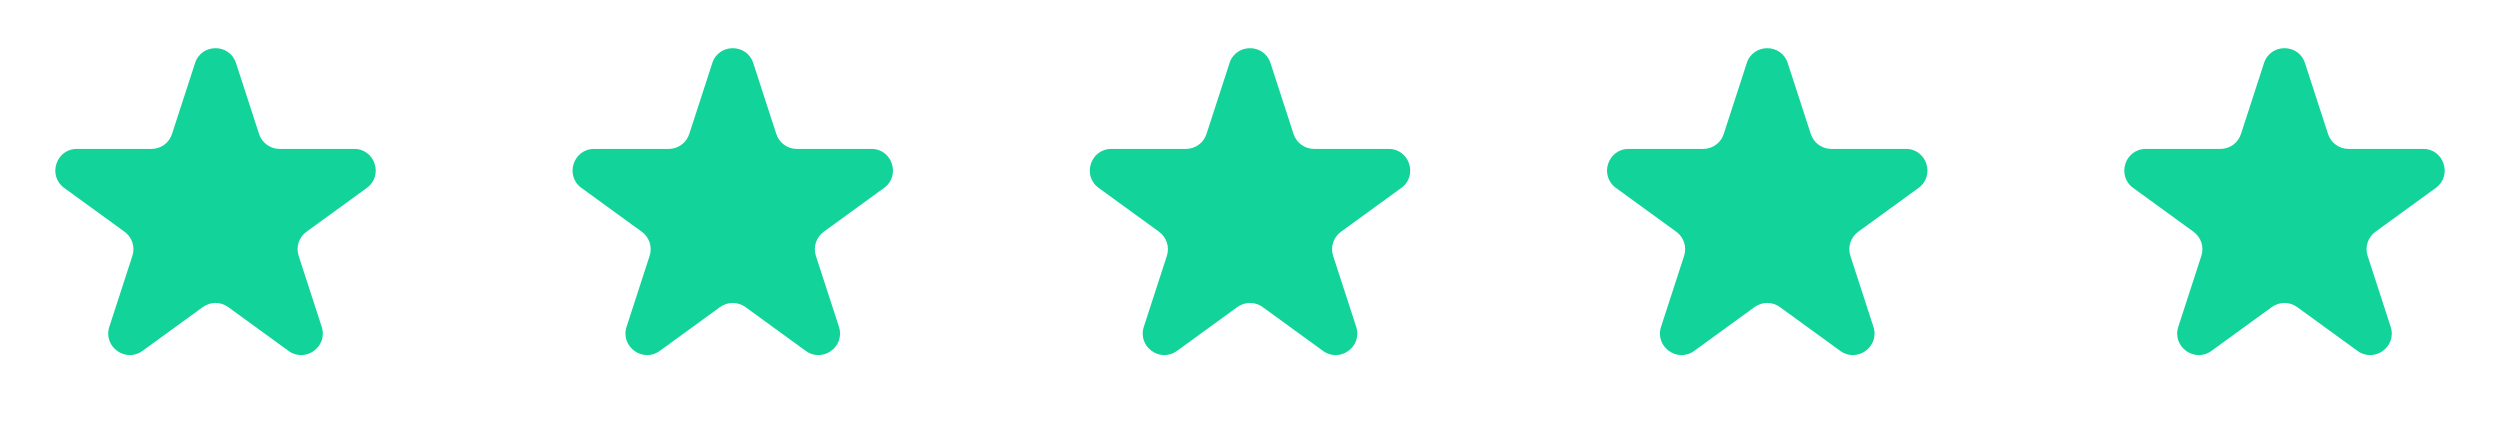
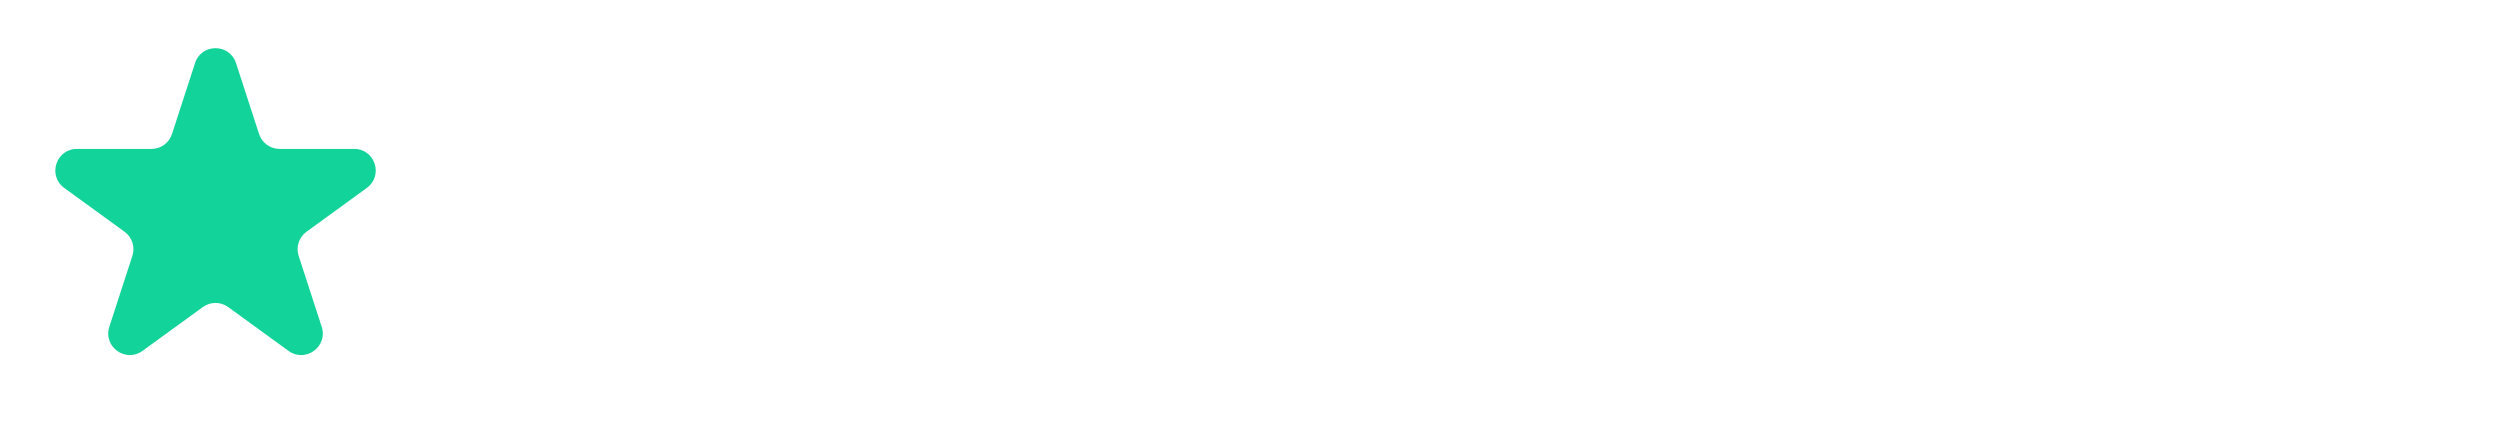
<svg xmlns="http://www.w3.org/2000/svg" width="116" height="20" viewBox="0 0 116 20" fill="none">
  <path d="M9.049 2.927C9.349 2.006 10.652 2.006 10.951 2.927L12.021 6.219C12.086 6.42 12.213 6.594 12.384 6.718C12.555 6.842 12.76 6.909 12.971 6.909H16.433C17.402 6.909 17.804 8.149 17.021 8.719L14.221 10.753C14.05 10.877 13.923 11.052 13.857 11.253C13.792 11.454 13.792 11.67 13.857 11.871L14.927 15.163C15.227 16.084 14.172 16.851 13.387 16.281L10.587 14.247C10.416 14.123 10.21 14.056 9.999 14.056C9.788 14.056 9.583 14.123 9.412 14.247L6.612 16.281C5.828 16.851 4.774 16.084 5.073 15.163L6.143 11.871C6.208 11.67 6.208 11.454 6.143 11.253C6.077 11.052 5.95 10.877 5.779 10.753L2.98 8.72C2.197 8.15 2.6 6.91 3.568 6.91H7.029C7.24 6.91 7.446 6.843 7.617 6.719C7.787 6.596 7.915 6.421 7.98 6.22L9.05 2.928L9.049 2.927Z" fill="#12D399" />
-   <path d="M33.049 2.927C33.349 2.006 34.652 2.006 34.951 2.927L36.021 6.219C36.086 6.42 36.213 6.594 36.384 6.718C36.555 6.842 36.76 6.909 36.971 6.909H40.433C41.402 6.909 41.804 8.149 41.021 8.719L38.221 10.753C38.05 10.877 37.923 11.052 37.857 11.253C37.792 11.454 37.792 11.67 37.857 11.871L38.927 15.163C39.227 16.084 38.172 16.851 37.387 16.281L34.587 14.247C34.416 14.123 34.211 14.056 33.999 14.056C33.788 14.056 33.583 14.123 33.412 14.247L30.612 16.281C29.828 16.851 28.774 16.084 29.073 15.163L30.143 11.871C30.208 11.67 30.208 11.454 30.143 11.253C30.077 11.052 29.95 10.877 29.779 10.753L26.98 8.72C26.197 8.15 26.6 6.91 27.568 6.91H31.029C31.24 6.91 31.446 6.843 31.616 6.719C31.787 6.596 31.915 6.421 31.98 6.22L33.05 2.928L33.049 2.927Z" fill="#12D399" />
-   <path d="M57.049 2.927C57.349 2.006 58.652 2.006 58.951 2.927L60.021 6.219C60.086 6.42 60.213 6.594 60.384 6.718C60.555 6.842 60.76 6.909 60.971 6.909H64.433C65.402 6.909 65.804 8.149 65.021 8.719L62.221 10.753C62.05 10.877 61.923 11.052 61.857 11.253C61.792 11.454 61.792 11.67 61.857 11.871L62.927 15.163C63.227 16.084 62.172 16.851 61.387 16.281L58.587 14.247C58.416 14.123 58.211 14.056 57.999 14.056C57.788 14.056 57.583 14.123 57.412 14.247L54.612 16.281C53.828 16.851 52.774 16.084 53.073 15.163L54.143 11.871C54.208 11.67 54.208 11.454 54.143 11.253C54.077 11.052 53.95 10.877 53.779 10.753L50.98 8.72C50.197 8.15 50.6 6.91 51.568 6.91H55.029C55.24 6.91 55.446 6.843 55.617 6.719C55.787 6.596 55.914 6.421 55.98 6.22L57.05 2.928L57.049 2.927Z" fill="#12D399" />
-   <path d="M81.049 2.927C81.349 2.006 82.652 2.006 82.951 2.927L84.021 6.219C84.086 6.42 84.213 6.594 84.384 6.718C84.555 6.842 84.76 6.909 84.971 6.909H88.433C89.402 6.909 89.804 8.149 89.021 8.719L86.221 10.753C86.05 10.877 85.923 11.052 85.857 11.253C85.792 11.454 85.792 11.67 85.857 11.871L86.927 15.163C87.227 16.084 86.172 16.851 85.387 16.281L82.587 14.247C82.416 14.123 82.21 14.056 81.999 14.056C81.788 14.056 81.583 14.123 81.412 14.247L78.612 16.281C77.828 16.851 76.774 16.084 77.073 15.163L78.143 11.871C78.208 11.67 78.208 11.454 78.143 11.253C78.077 11.052 77.95 10.877 77.779 10.753L74.98 8.72C74.197 8.15 74.6 6.91 75.568 6.91H79.029C79.24 6.91 79.446 6.843 79.617 6.719C79.787 6.596 79.915 6.421 79.98 6.22L81.05 2.928L81.049 2.927Z" fill="#12D399" />
-   <path d="M105.049 2.927C105.349 2.006 106.652 2.006 106.951 2.927L108.021 6.219C108.086 6.42 108.213 6.594 108.384 6.718C108.555 6.842 108.76 6.909 108.971 6.909H112.433C113.402 6.909 113.804 8.149 113.021 8.719L110.221 10.753C110.05 10.877 109.923 11.052 109.857 11.253C109.792 11.454 109.792 11.67 109.857 11.871L110.927 15.163C111.227 16.084 110.172 16.851 109.387 16.281L106.587 14.247C106.416 14.123 106.211 14.056 105.999 14.056C105.788 14.056 105.583 14.123 105.412 14.247L102.612 16.281C101.828 16.851 100.774 16.084 101.073 15.163L102.143 11.871C102.208 11.67 102.208 11.454 102.143 11.253C102.077 11.052 101.95 10.877 101.779 10.753L98.98 8.72C98.197 8.15 98.6 6.91 99.568 6.91H103.029C103.24 6.91 103.446 6.843 103.616 6.719C103.787 6.596 103.915 6.421 103.98 6.22L105.05 2.928L105.049 2.927Z" fill="#12D399" />
</svg>